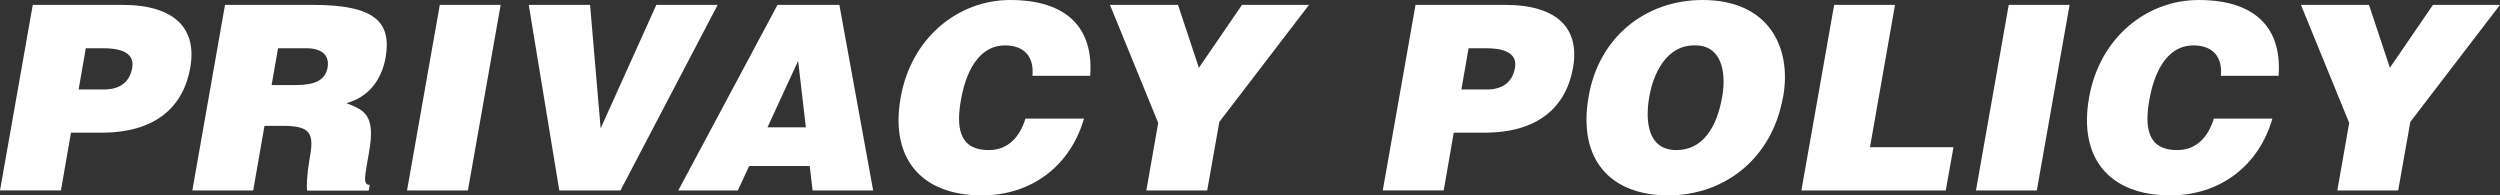
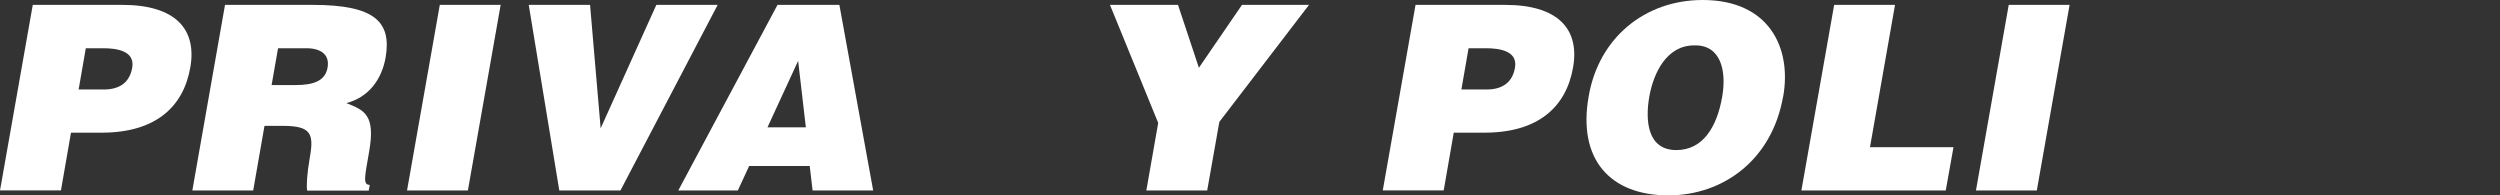
<svg xmlns="http://www.w3.org/2000/svg" id="b" data-name="レイヤー_2" viewBox="0 0 271.54 21.22">
  <rect x="0" y="0" width="271.54" height="21.22" fill="#333333" stroke="none" />
  <defs>
    <style>
      .d {
        fill: #fff;
      }
    </style>
  </defs>
  <g id="c" data-name="デザイン">
    <g>
      <path class="d" d="M0,20.69L3.56.53h9.72c5.8,0,8.12,2.66,7.39,6.8-.76,4.34-3.84,7.08-9.63,7.08h-3.33l-1.09,6.27H0ZM11.28,9.72c1.54,0,2.77-.62,3.08-2.35.34-1.88-1.76-2.13-3.16-2.13h-1.88l-.78,4.48h2.74Z" />
      <path class="d" d="M28.73,13.66l-1.23,7.03h-6.61L24.44.53h9.52c6.72,0,8.6,1.82,7.92,5.74-.42,2.32-1.79,4.28-4.26,4.93,1.99.78,3.19,1.29,2.46,5.35-.45,2.63-.7,3.53.08,3.53l-.11.62h-6.69c-.08-.45-.03-1.74.28-3.53.48-2.63.17-3.5-2.91-3.5h-2.02ZM29.51,9.24h2.6c2.04,0,3.22-.5,3.47-1.9.25-1.43-.76-2.1-2.3-2.1h-3.08l-.7,4Z" />
      <path class="d" d="M44.21,20.69L47.77.53h6.61l-3.56,20.16h-6.61Z" />
      <path class="d" d="M57.43.53h6.66l1.15,13.41,6.05-13.41h6.66l-10.56,20.16h-6.64L57.43.53Z" />
      <path class="d" d="M73.67,20.69L84.45.53h6.72l3.67,20.16h-6.58l-.31-2.66h-6.58l-1.23,2.66h-6.47ZM86.69,6.61l-3.33,7.22h4.17l-.84-7.22Z" />
-       <path class="d" d="M112.14,8.23c.2-2.1-.92-3.3-3-3.3-2.32,0-4.06,1.99-4.76,5.88-.5,2.83-.34,5.49,3.02,5.49,2.13,0,3.39-1.48,3.98-3.42h6.36c-1.51,5.21-5.77,8.34-11.09,8.34-6.66,0-10-4.09-8.82-10.64,1.15-6.52,6.27-10.58,11.9-10.58,6.16,0,9.07,3.05,8.68,8.23h-6.27Z" />
      <path class="d" d="M131.12,20.69h-6.61l1.29-7.34-5.24-12.82h7.39l2.27,6.83,4.68-6.83h7.28l-9.74,12.71-1.32,7.45Z" />
      <path class="d" d="M150.19,20.69l3.56-20.16h9.72c5.8,0,8.12,2.66,7.39,6.8-.76,4.34-3.84,7.08-9.63,7.08h-3.33l-1.09,6.27h-6.61ZM161.47,9.72c1.54,0,2.77-.62,3.08-2.35.34-1.88-1.76-2.13-3.16-2.13h-1.88l-.78,4.48h2.74Z" />
      <path class="d" d="M193.67,10.5c-1.2,6.86-6.5,10.72-12.46,10.72-6.33,0-9.88-3.92-8.65-10.78,1.09-6.33,6.1-10.44,12.38-10.44,7.2,0,9.69,5.18,8.74,10.5ZM179.14,10.5c-.45,2.58-.22,5.8,2.94,5.8,2.86,0,4.4-2.46,4.98-5.8.48-2.74-.11-5.66-3.05-5.57-3,0-4.42,3.02-4.87,5.57Z" />
      <path class="d" d="M195.66,20.69l3.56-20.16h6.61l-2.72,15.46h9.07l-.84,4.7h-15.68Z" />
      <path class="d" d="M214.62,20.69l3.56-20.16h6.61l-3.56,20.16h-6.61Z" />
-       <path class="d" d="M241.22,8.23c.2-2.1-.92-3.3-3-3.3-2.32,0-4.06,1.99-4.76,5.88-.5,2.83-.34,5.49,3.02,5.49,2.13,0,3.39-1.48,3.98-3.42h6.36c-1.51,5.21-5.77,8.34-11.09,8.34-6.66,0-10-4.09-8.82-10.64,1.15-6.52,6.27-10.58,11.9-10.58,6.16,0,9.07,3.05,8.68,8.23h-6.27Z" />
-       <path class="d" d="M260.48,20.69h-6.61l1.29-7.34-5.24-12.82h7.39l2.27,6.83,4.68-6.83h7.28l-9.74,12.71-1.32,7.45Z" />
    </g>
  </g>
</svg>